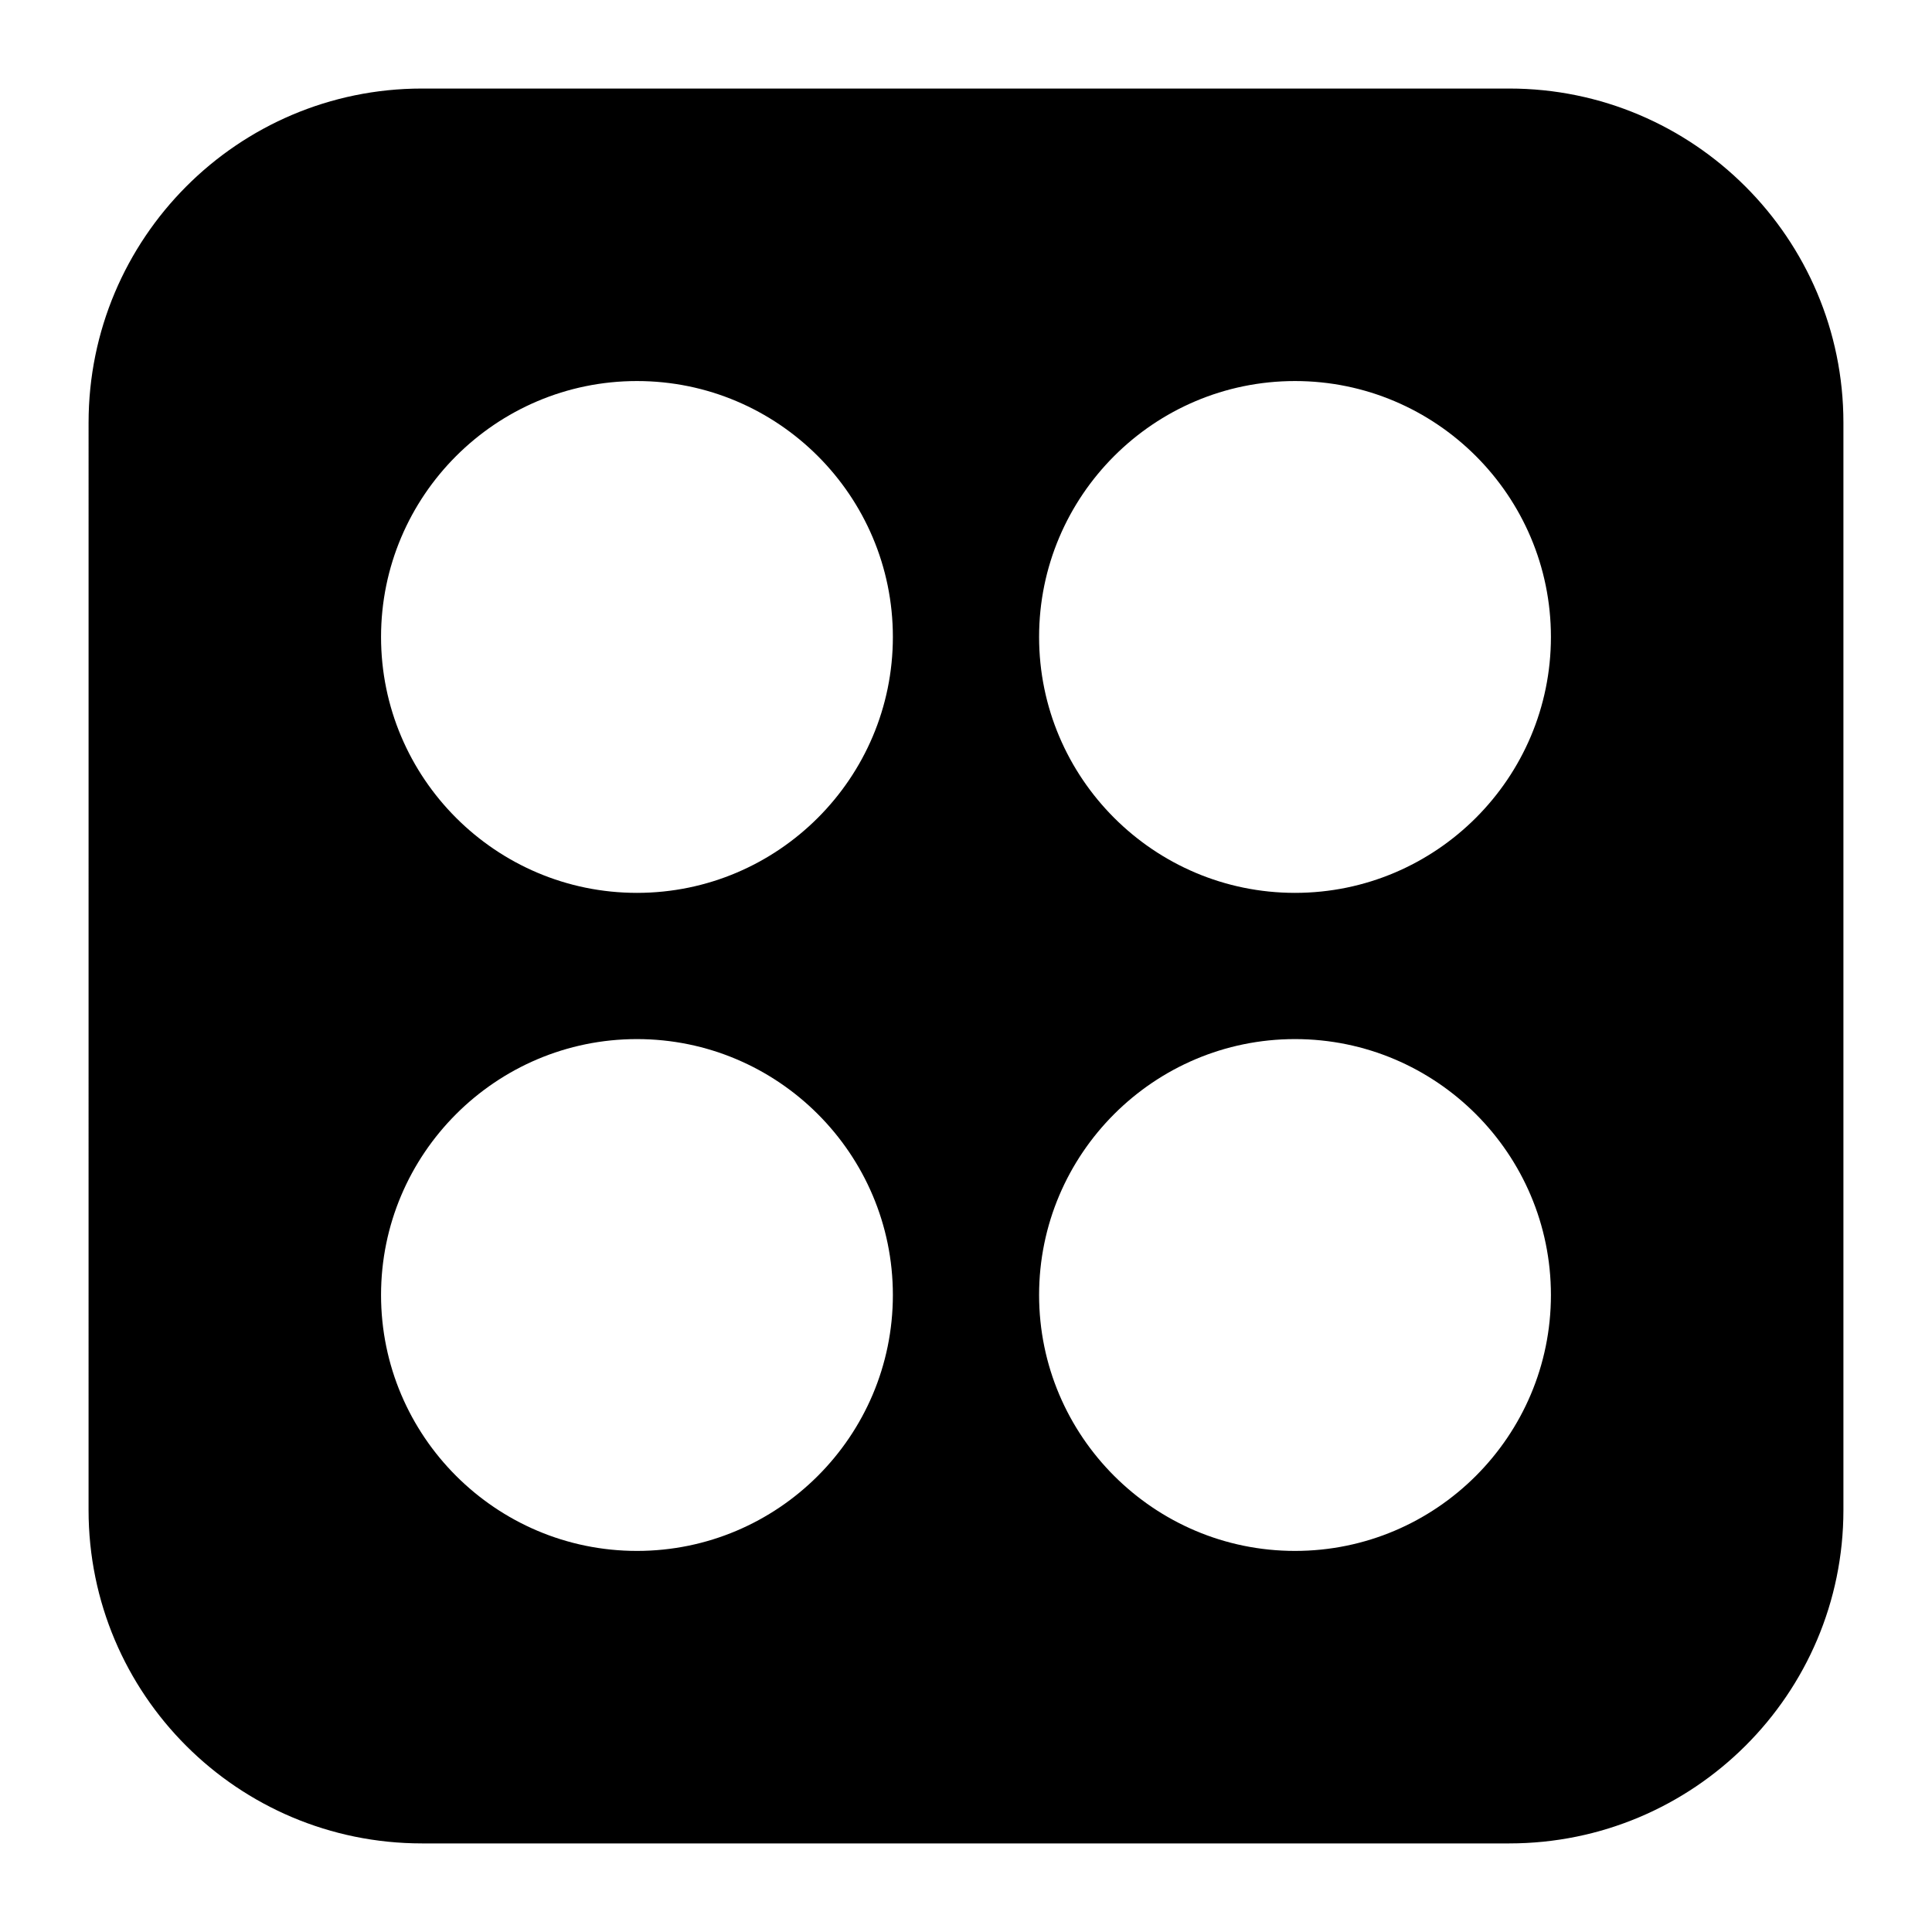
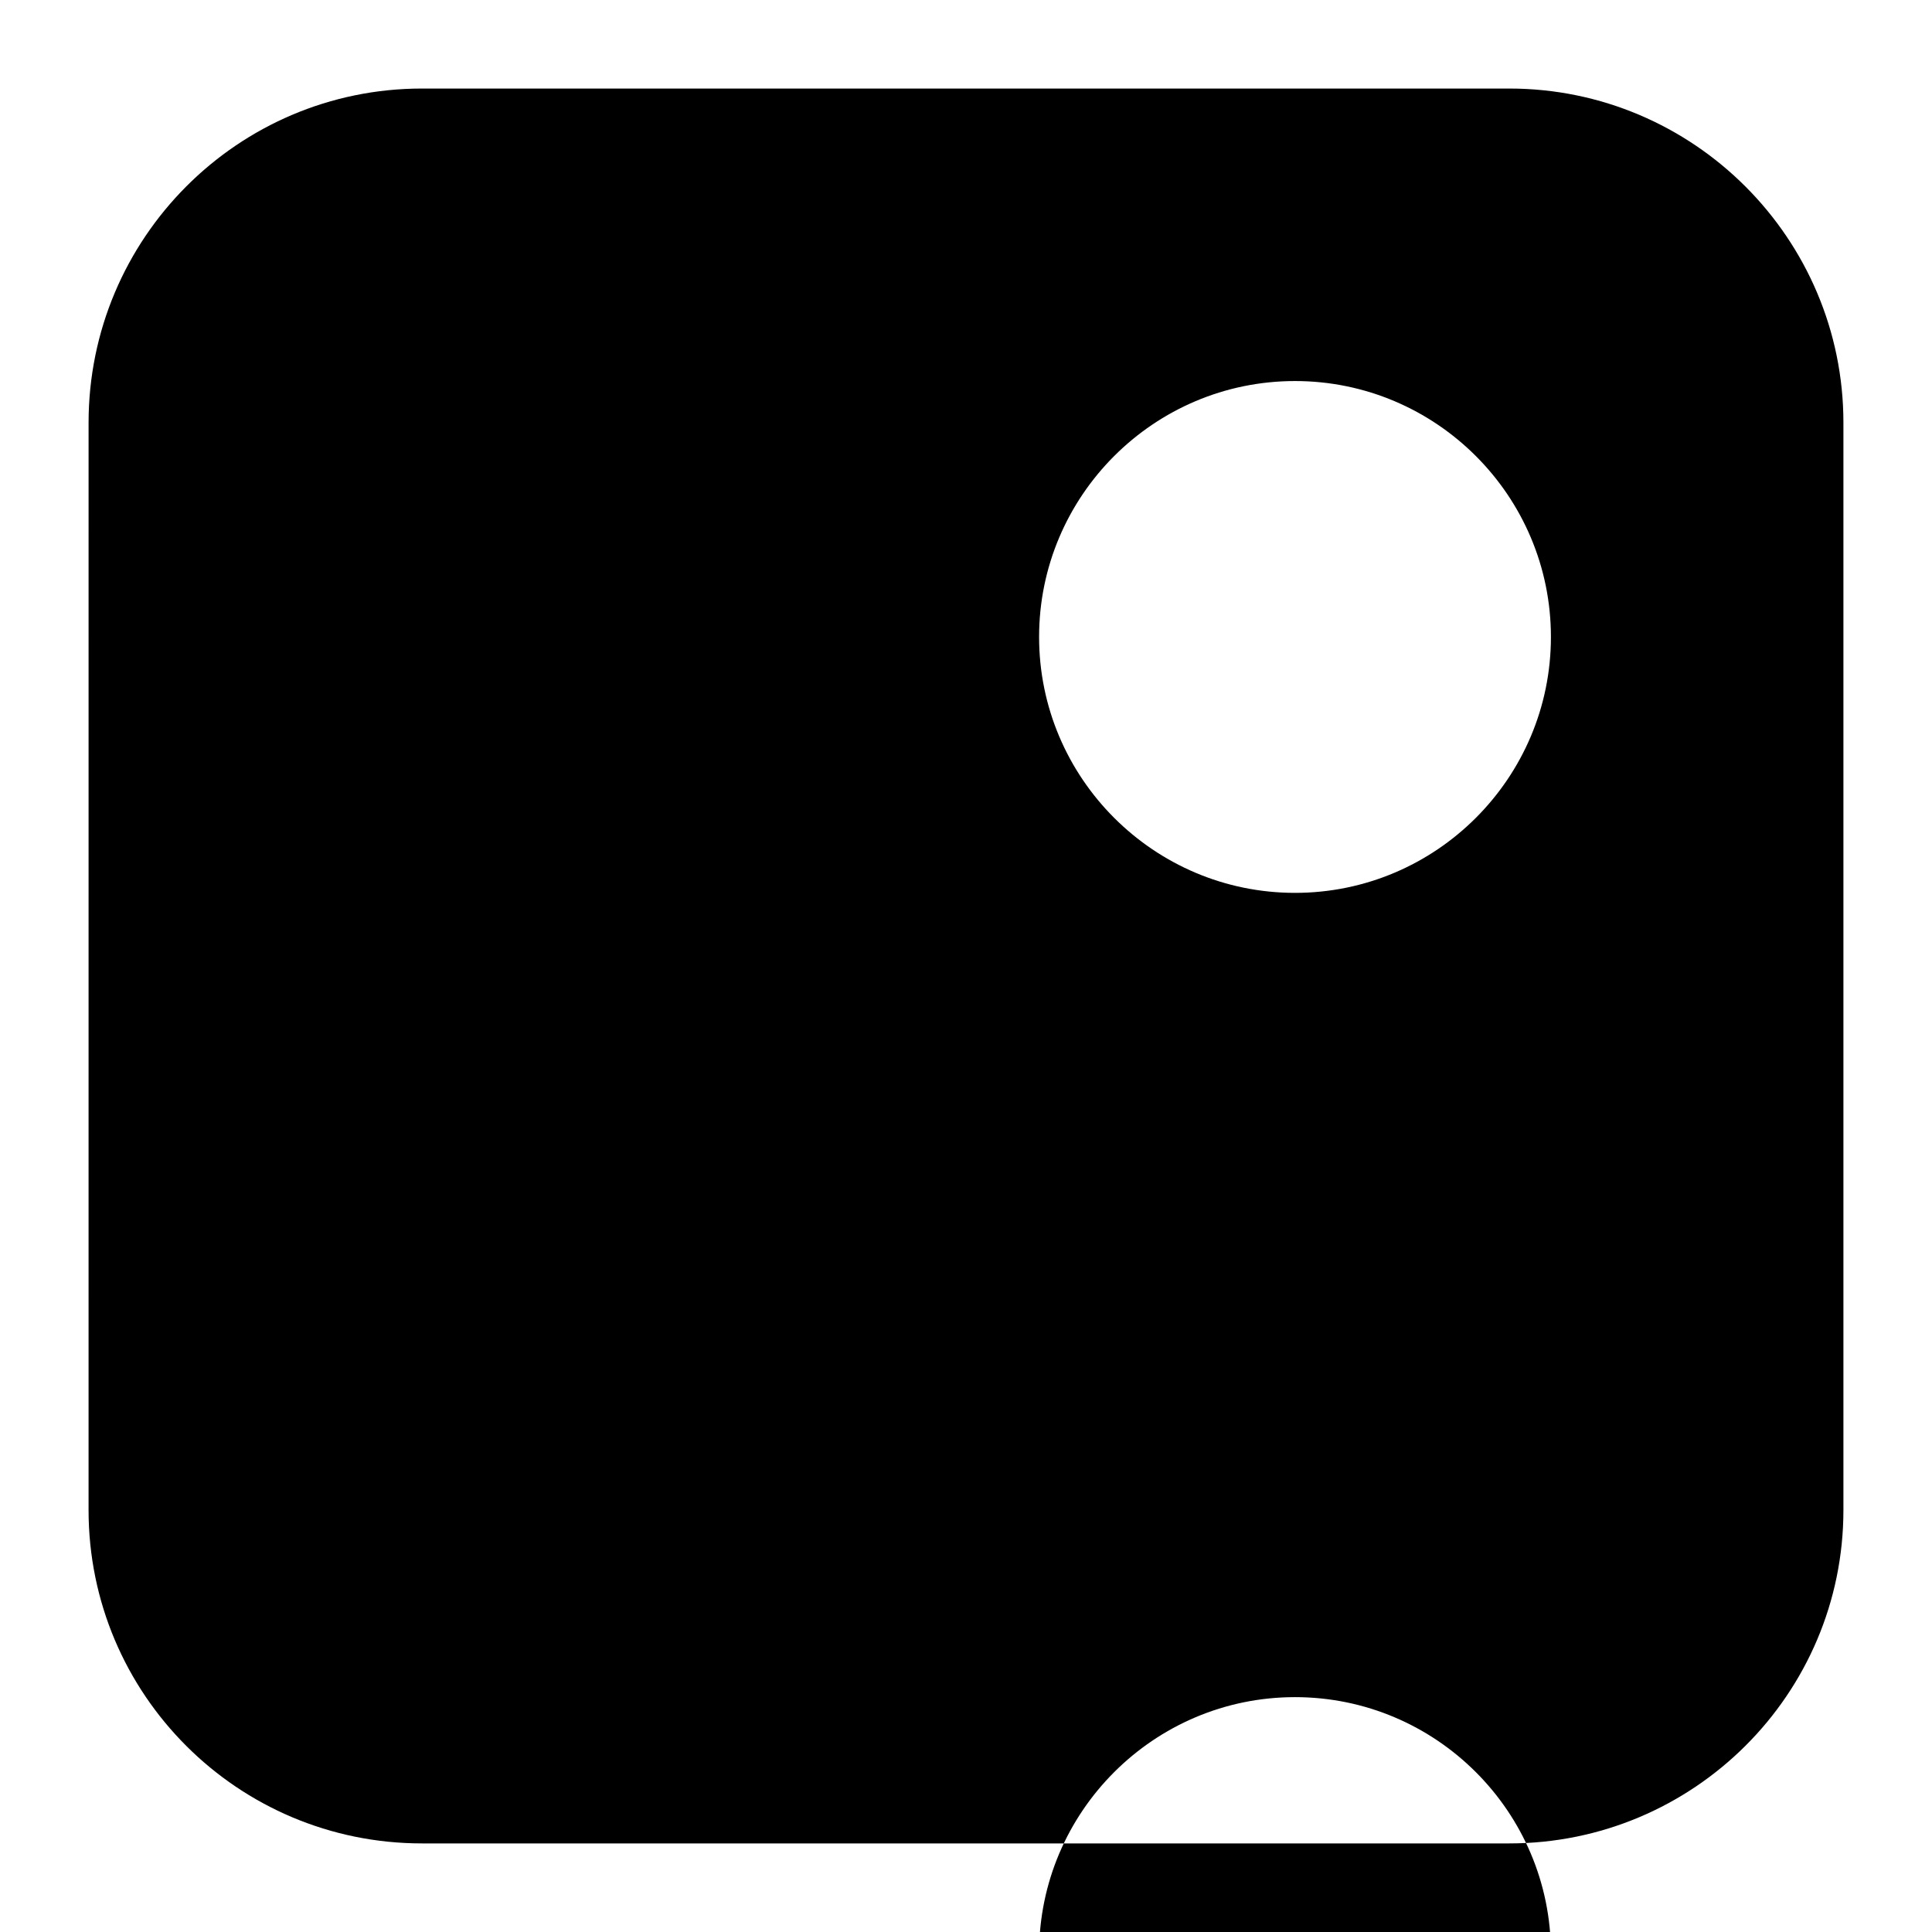
<svg xmlns="http://www.w3.org/2000/svg" fill="#000000" width="800px" height="800px" version="1.1" viewBox="144 144 512 512">
-   <path d="m167.47 544.16c0 48.832 39.527 88.363 88.359 88.363h288.14c48.832 0 88.555-39.531 88.555-88.363v-288.14c0-48.832-39.723-88.555-88.551-88.555h-288.14c-48.832 0-88.359 39.723-88.359 88.555zm319.72-299.18c37.402 0 67.82 30.422 67.82 67.82 0 37.398-30.418 67.82-67.82 67.82-37.391 0-67.82-30.422-67.82-67.82 0-37.398 30.43-67.82 67.82-67.82zm0 174.39c37.402 0 67.82 30.422 67.82 67.82 0 37.398-30.418 67.82-67.82 67.82-37.391 0-67.82-30.422-67.82-67.82 0-37.398 30.43-67.82 67.82-67.82zm-174.39-174.39c37.402 0 67.82 30.422 67.82 67.82 0 37.398-30.418 67.82-67.82 67.82-37.391 0-67.82-30.422-67.82-67.82 0-37.398 30.43-67.82 67.82-67.82zm0 174.39c37.402 0 67.82 30.422 67.82 67.82 0 37.398-30.418 67.82-67.82 67.82-37.391 0-67.82-30.422-67.82-67.82 0-37.398 30.43-67.82 67.82-67.82z" />
+   <path d="m167.47 544.16c0 48.832 39.527 88.363 88.359 88.363h288.14c48.832 0 88.555-39.531 88.555-88.363v-288.14c0-48.832-39.723-88.555-88.551-88.555h-288.14c-48.832 0-88.359 39.723-88.359 88.555zm319.72-299.18c37.402 0 67.82 30.422 67.82 67.82 0 37.398-30.418 67.82-67.82 67.82-37.391 0-67.82-30.422-67.82-67.82 0-37.398 30.43-67.82 67.82-67.82zm0 174.39c37.402 0 67.82 30.422 67.82 67.82 0 37.398-30.418 67.82-67.82 67.82-37.391 0-67.82-30.422-67.82-67.82 0-37.398 30.43-67.82 67.82-67.82zc37.402 0 67.82 30.422 67.82 67.82 0 37.398-30.418 67.82-67.82 67.82-37.391 0-67.82-30.422-67.82-67.82 0-37.398 30.43-67.82 67.82-67.82zm0 174.39c37.402 0 67.82 30.422 67.82 67.82 0 37.398-30.418 67.82-67.82 67.82-37.391 0-67.82-30.422-67.82-67.82 0-37.398 30.43-67.82 67.82-67.82z" />
</svg>